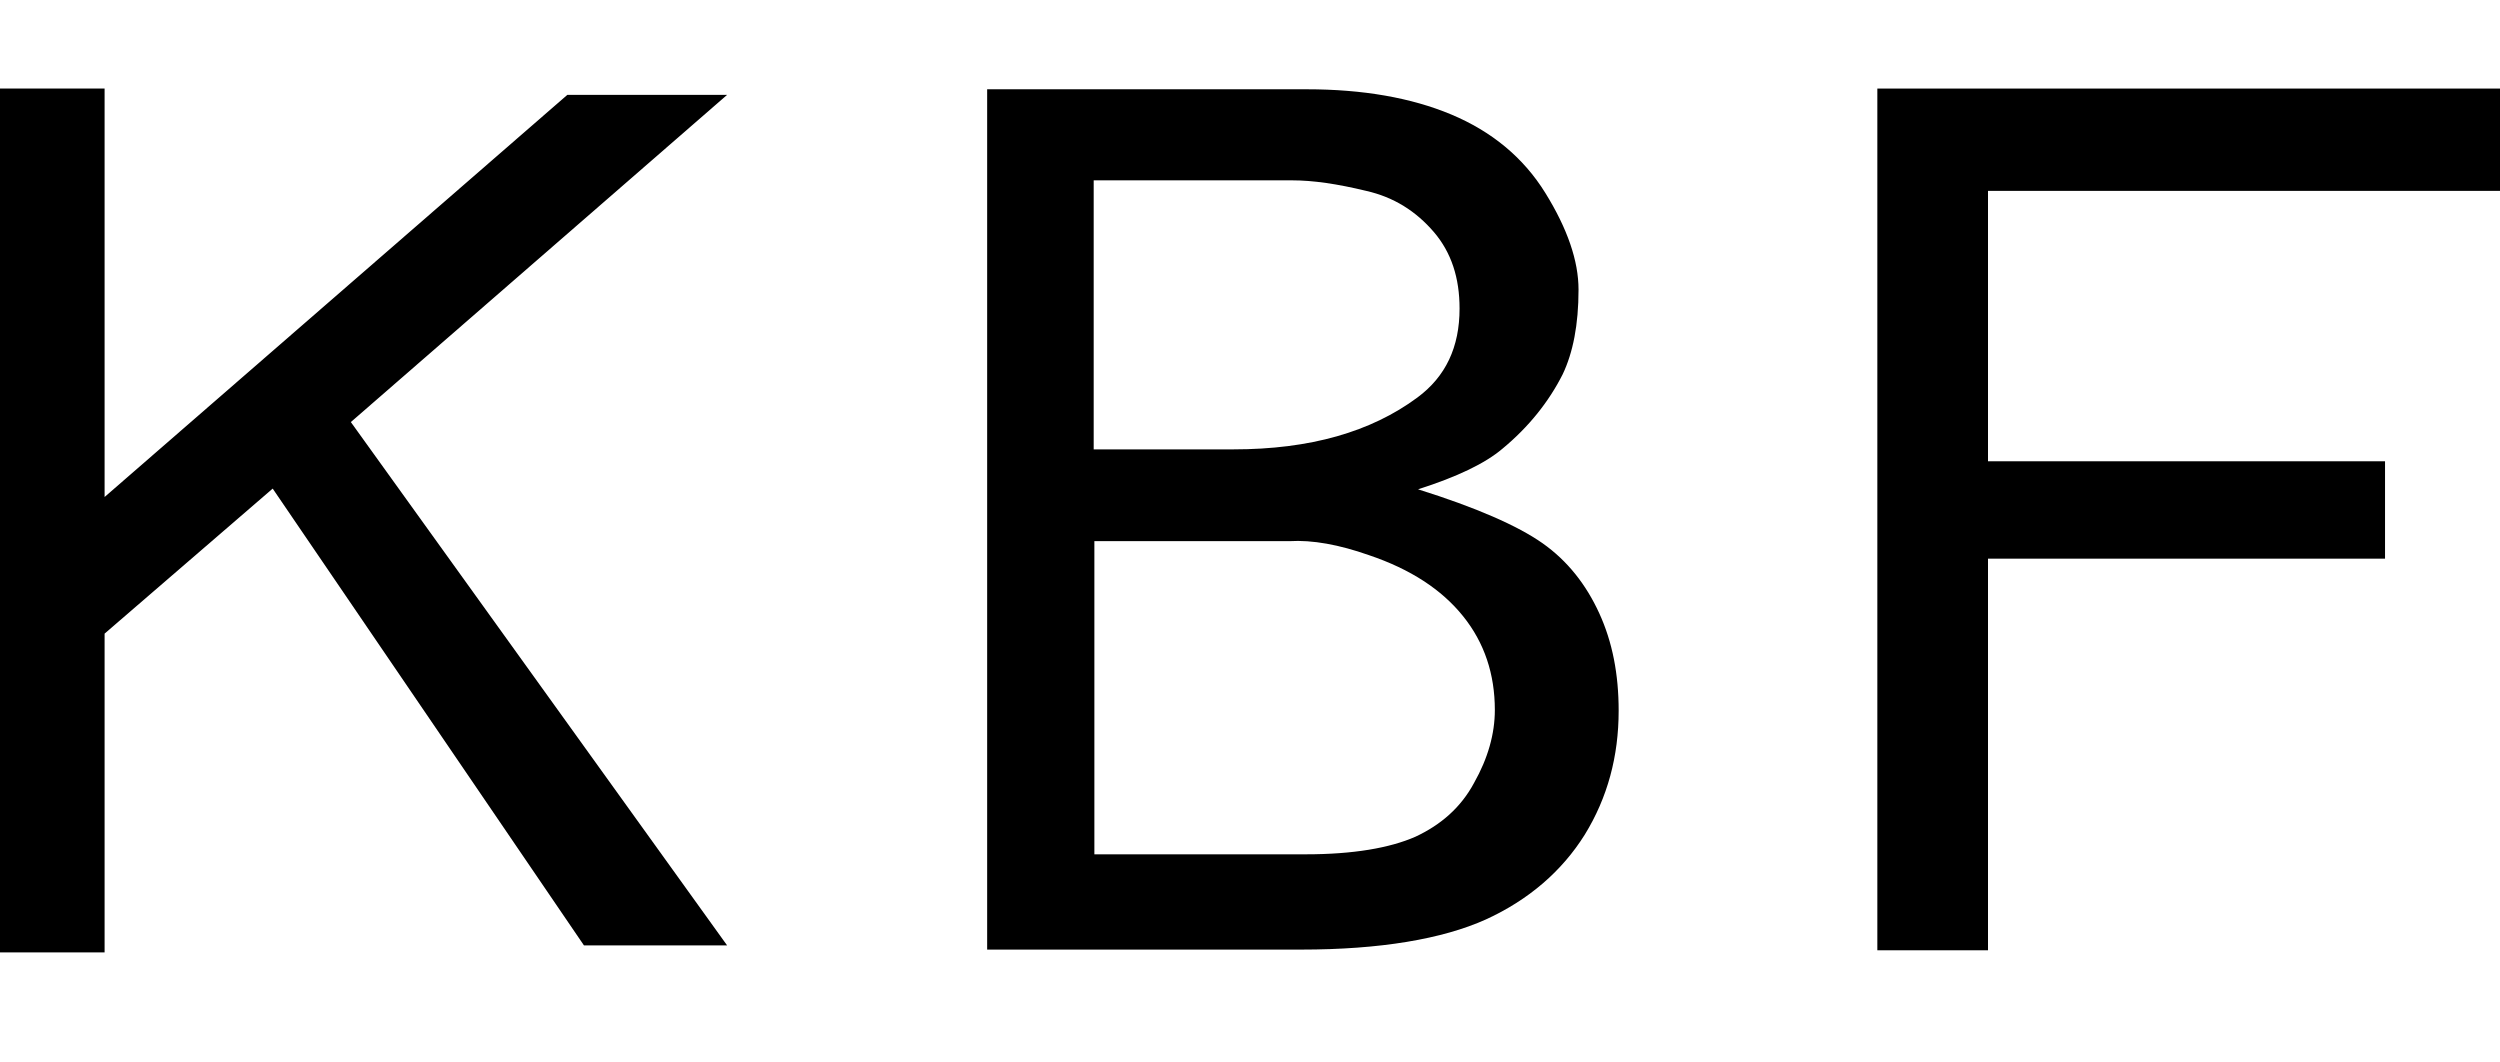
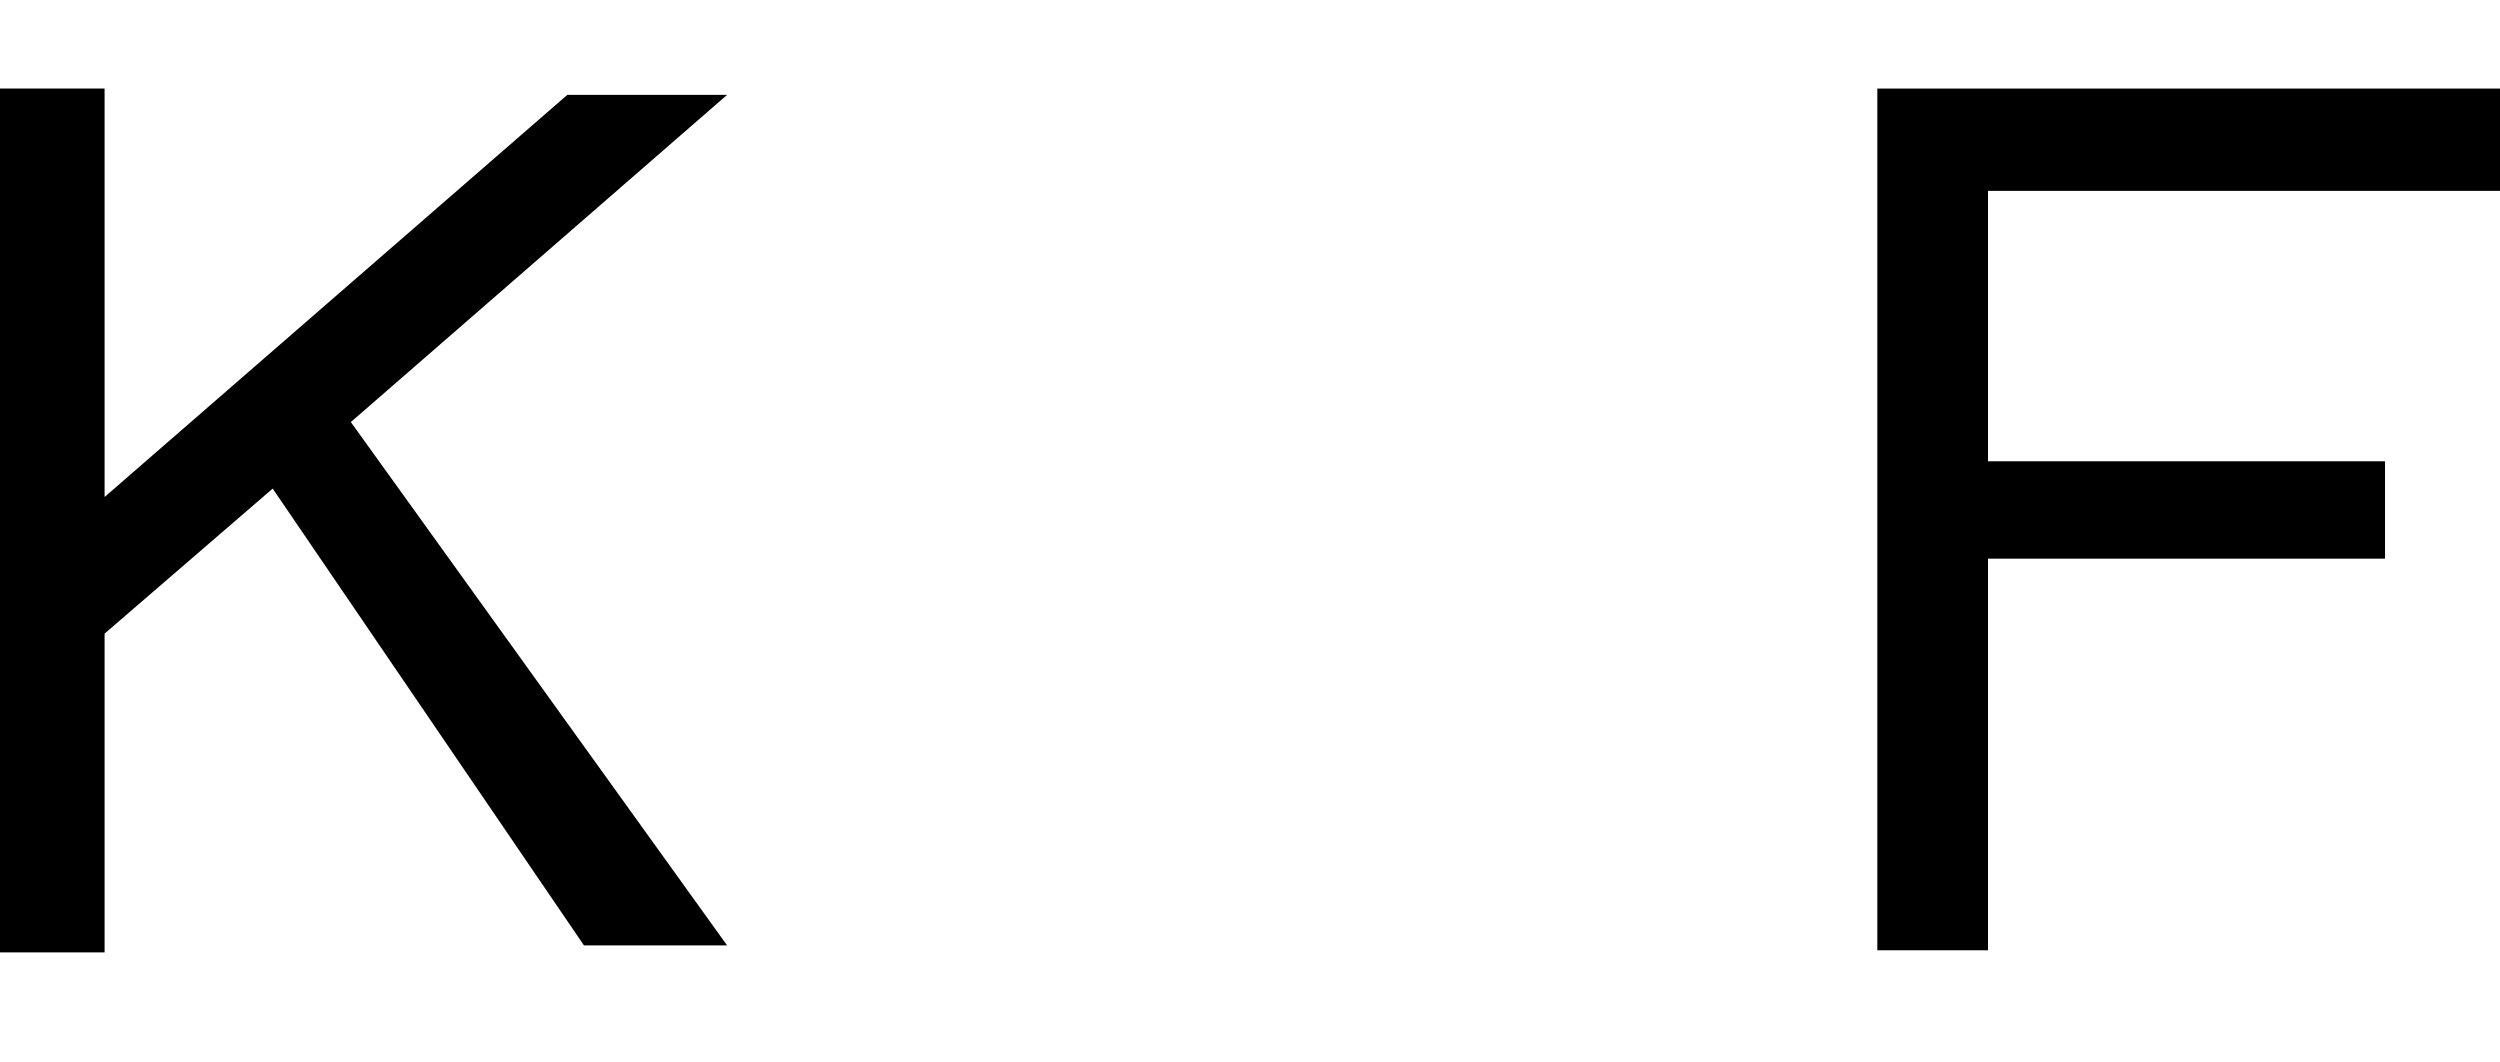
<svg xmlns="http://www.w3.org/2000/svg" width="80" height="34" viewBox="0 0 80 34" fill="none">
  <g clip-path="url(#clip0_865_8572)">
    <path d="M-0.15 2.834H3.347V15.904L18.154 3.036H23.267L11.227 13.506L23.267 30.252H18.686L8.726 15.635L3.347 20.276V30.477H-0.15V2.834V2.834Z" fill="black" />
-     <path d="M43.807 17.765C45.135 18.213 46.131 18.864 46.817 19.716C47.503 20.567 47.835 21.576 47.835 22.72C47.835 23.482 47.614 24.267 47.171 25.051C46.751 25.836 46.109 26.396 45.29 26.777C44.471 27.136 43.298 27.338 41.793 27.338H35.02V17.317H41.262C41.992 17.272 42.855 17.429 43.807 17.765ZM43.718 6.108C44.604 6.309 45.312 6.758 45.888 7.43C46.441 8.08 46.706 8.887 46.706 9.874C46.706 11.107 46.264 12.049 45.356 12.721C43.873 13.819 41.926 14.38 39.469 14.38H34.998V5.771H41.35C42.014 5.771 42.789 5.883 43.718 6.108ZM47.547 29.423C48.92 28.795 49.982 27.876 50.712 26.71C51.443 25.522 51.797 24.199 51.797 22.742C51.797 21.576 51.598 20.545 51.177 19.626C50.757 18.707 50.159 17.945 49.362 17.384C48.566 16.824 47.238 16.241 45.378 15.658C46.64 15.254 47.525 14.828 48.079 14.358C48.92 13.663 49.562 12.855 50.004 11.981C50.336 11.286 50.513 10.389 50.513 9.269C50.513 8.349 50.159 7.318 49.451 6.175C48.743 5.031 47.724 4.202 46.441 3.664C45.157 3.126 43.608 2.857 41.815 2.857H31.589V30.387H41.638C44.161 30.387 46.153 30.05 47.547 29.423Z" fill="black" />
    <path d="M60.075 2.834H80.15V6.108H63.616V14.761H76.321V17.877H63.616V30.409H60.075V2.834Z" fill="black" />
  </g>
  <defs>
    <clipPath id="clip0_865_8572">
      <rect width="80" height="33.333" fill="white" />
    </clipPath>
  </defs>
</svg>